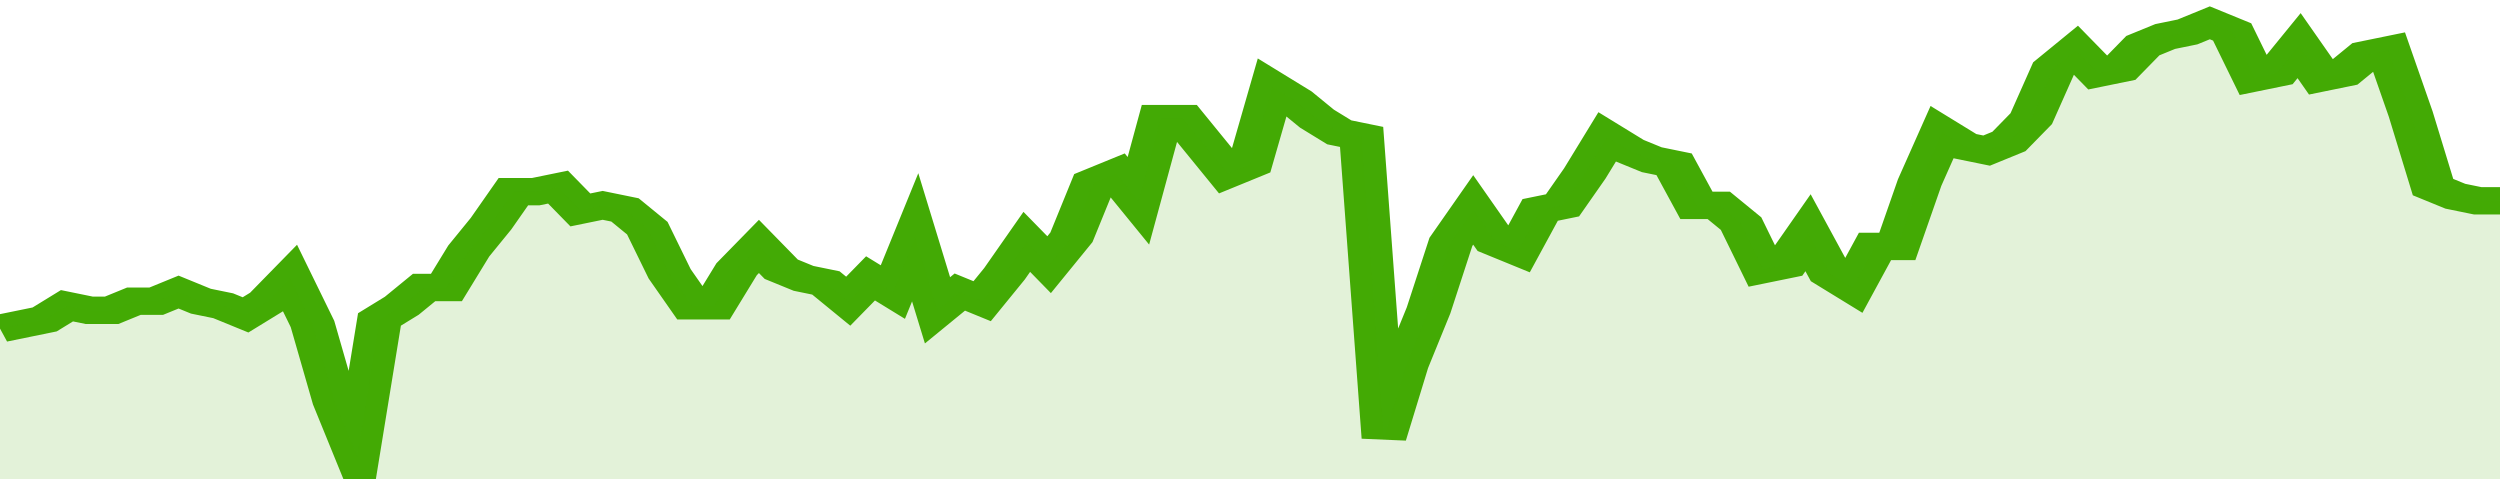
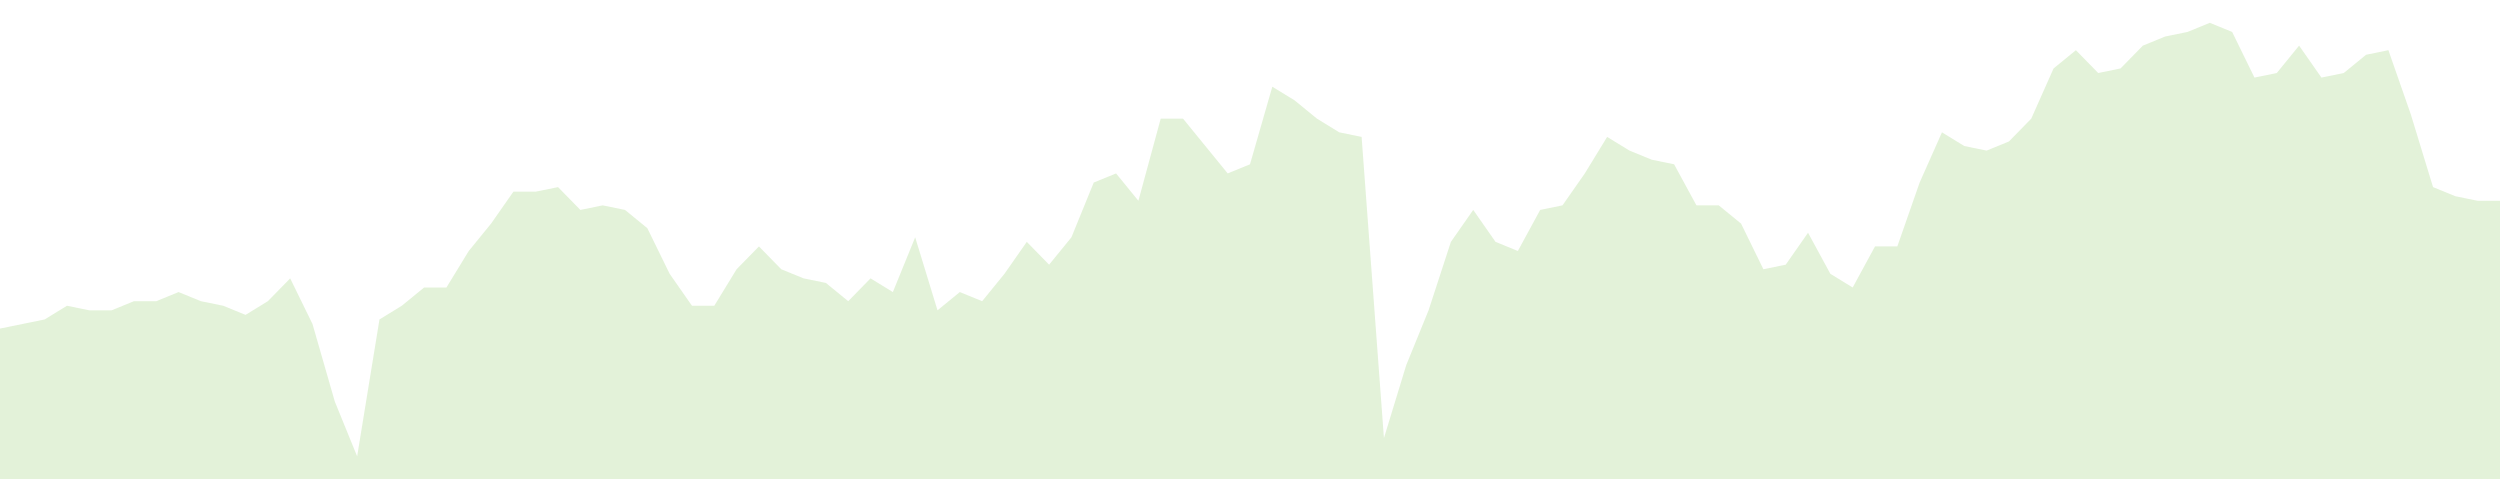
<svg xmlns="http://www.w3.org/2000/svg" viewBox="0 0 336 105" width="120" height="23" preserveAspectRatio="none">
-   <polyline fill="none" stroke="#43AA05" stroke-width="6" points="0, 72 3, 71 6, 70 9, 67 12, 68 15, 68 18, 66 21, 66 24, 64 27, 66 30, 67 33, 69 36, 66 39, 61 42, 71 45, 88 48, 100 51, 70 54, 67 57, 63 60, 63 63, 55 66, 49 69, 42 72, 42 75, 41 78, 46 81, 45 84, 46 87, 50 90, 60 93, 67 96, 67 99, 59 102, 54 105, 59 108, 61 111, 62 114, 66 117, 61 120, 64 123, 52 126, 68 129, 64 132, 66 135, 60 138, 53 141, 58 144, 52 147, 40 150, 38 153, 44 156, 26 159, 26 162, 32 165, 38 168, 36 171, 19 174, 22 177, 26 180, 29 183, 30 186, 96 189, 80 192, 68 195, 53 198, 46 201, 53 204, 55 207, 46 210, 45 213, 38 216, 30 219, 33 222, 35 225, 36 228, 45 231, 45 234, 49 237, 59 240, 58 243, 51 246, 60 249, 63 252, 54 255, 54 258, 40 261, 29 264, 32 267, 33 270, 31 273, 26 276, 15 279, 11 282, 16 285, 15 288, 10 291, 8 294, 7 297, 5 300, 7 303, 17 306, 16 309, 10 312, 17 315, 16 318, 12 321, 11 324, 25 327, 41 330, 43 333, 44 336, 44 336, 44 "> </polyline>
  <polygon fill="#43AA05" opacity="0.15" points="0, 105 0, 72 3, 71 6, 70 9, 67 12, 68 15, 68 18, 66 21, 66 24, 64 27, 66 30, 67 33, 69 36, 66 39, 61 42, 71 45, 88 48, 100 51, 70 54, 67 57, 63 60, 63 63, 55 66, 49 69, 42 72, 42 75, 41 78, 46 81, 45 84, 46 87, 50 90, 60 93, 67 96, 67 99, 59 102, 54 105, 59 108, 61 111, 62 114, 66 117, 61 120, 64 123, 52 126, 68 129, 64 132, 66 135, 60 138, 53 141, 58 144, 52 147, 40 150, 38 153, 44 156, 26 159, 26 162, 32 165, 38 168, 36 171, 19 174, 22 177, 26 180, 29 183, 30 186, 96 189, 80 192, 68 195, 53 198, 46 201, 53 204, 55 207, 46 210, 45 213, 38 216, 30 219, 33 222, 35 225, 36 228, 45 231, 45 234, 49 237, 59 240, 58 243, 51 246, 60 249, 63 252, 54 255, 54 258, 40 261, 29 264, 32 267, 33 270, 31 273, 26 276, 15 279, 11 282, 16 285, 15 288, 10 291, 8 294, 7 297, 5 300, 7 303, 17 306, 16 309, 10 312, 17 315, 16 318, 12 321, 11 324, 25 327, 41 330, 43 333, 44 336, 44 336, 105 " />
</svg>